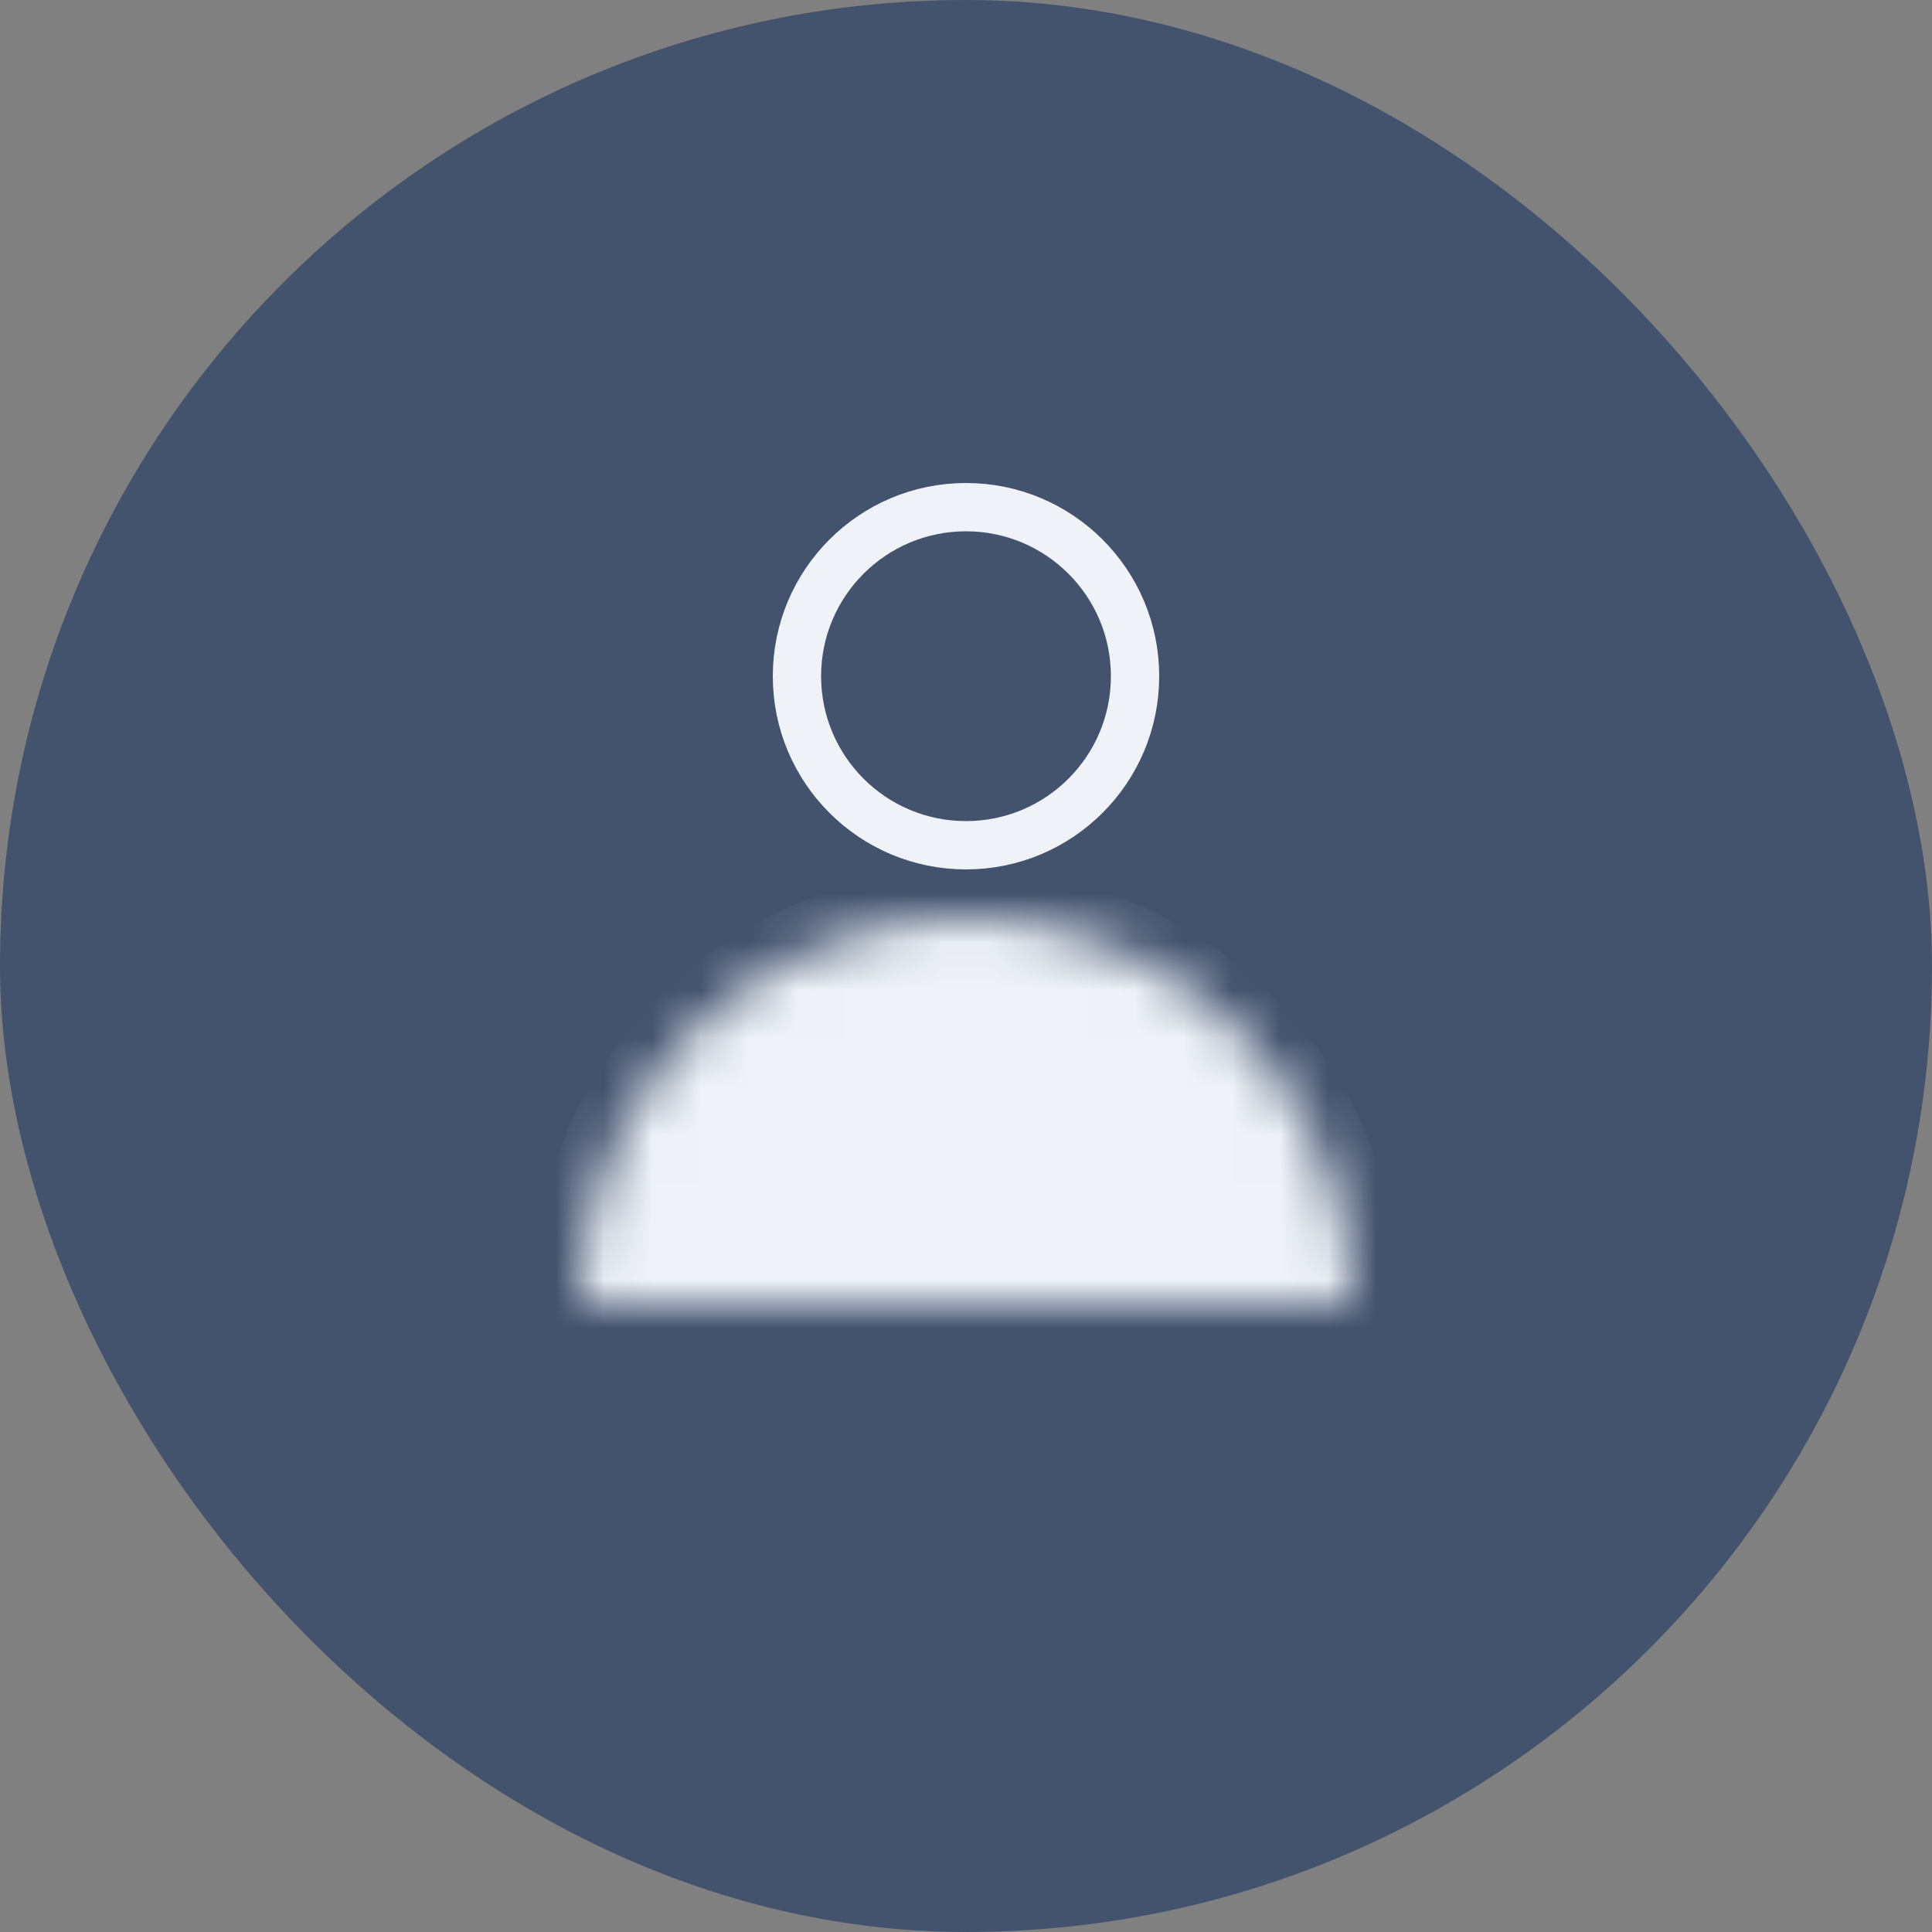
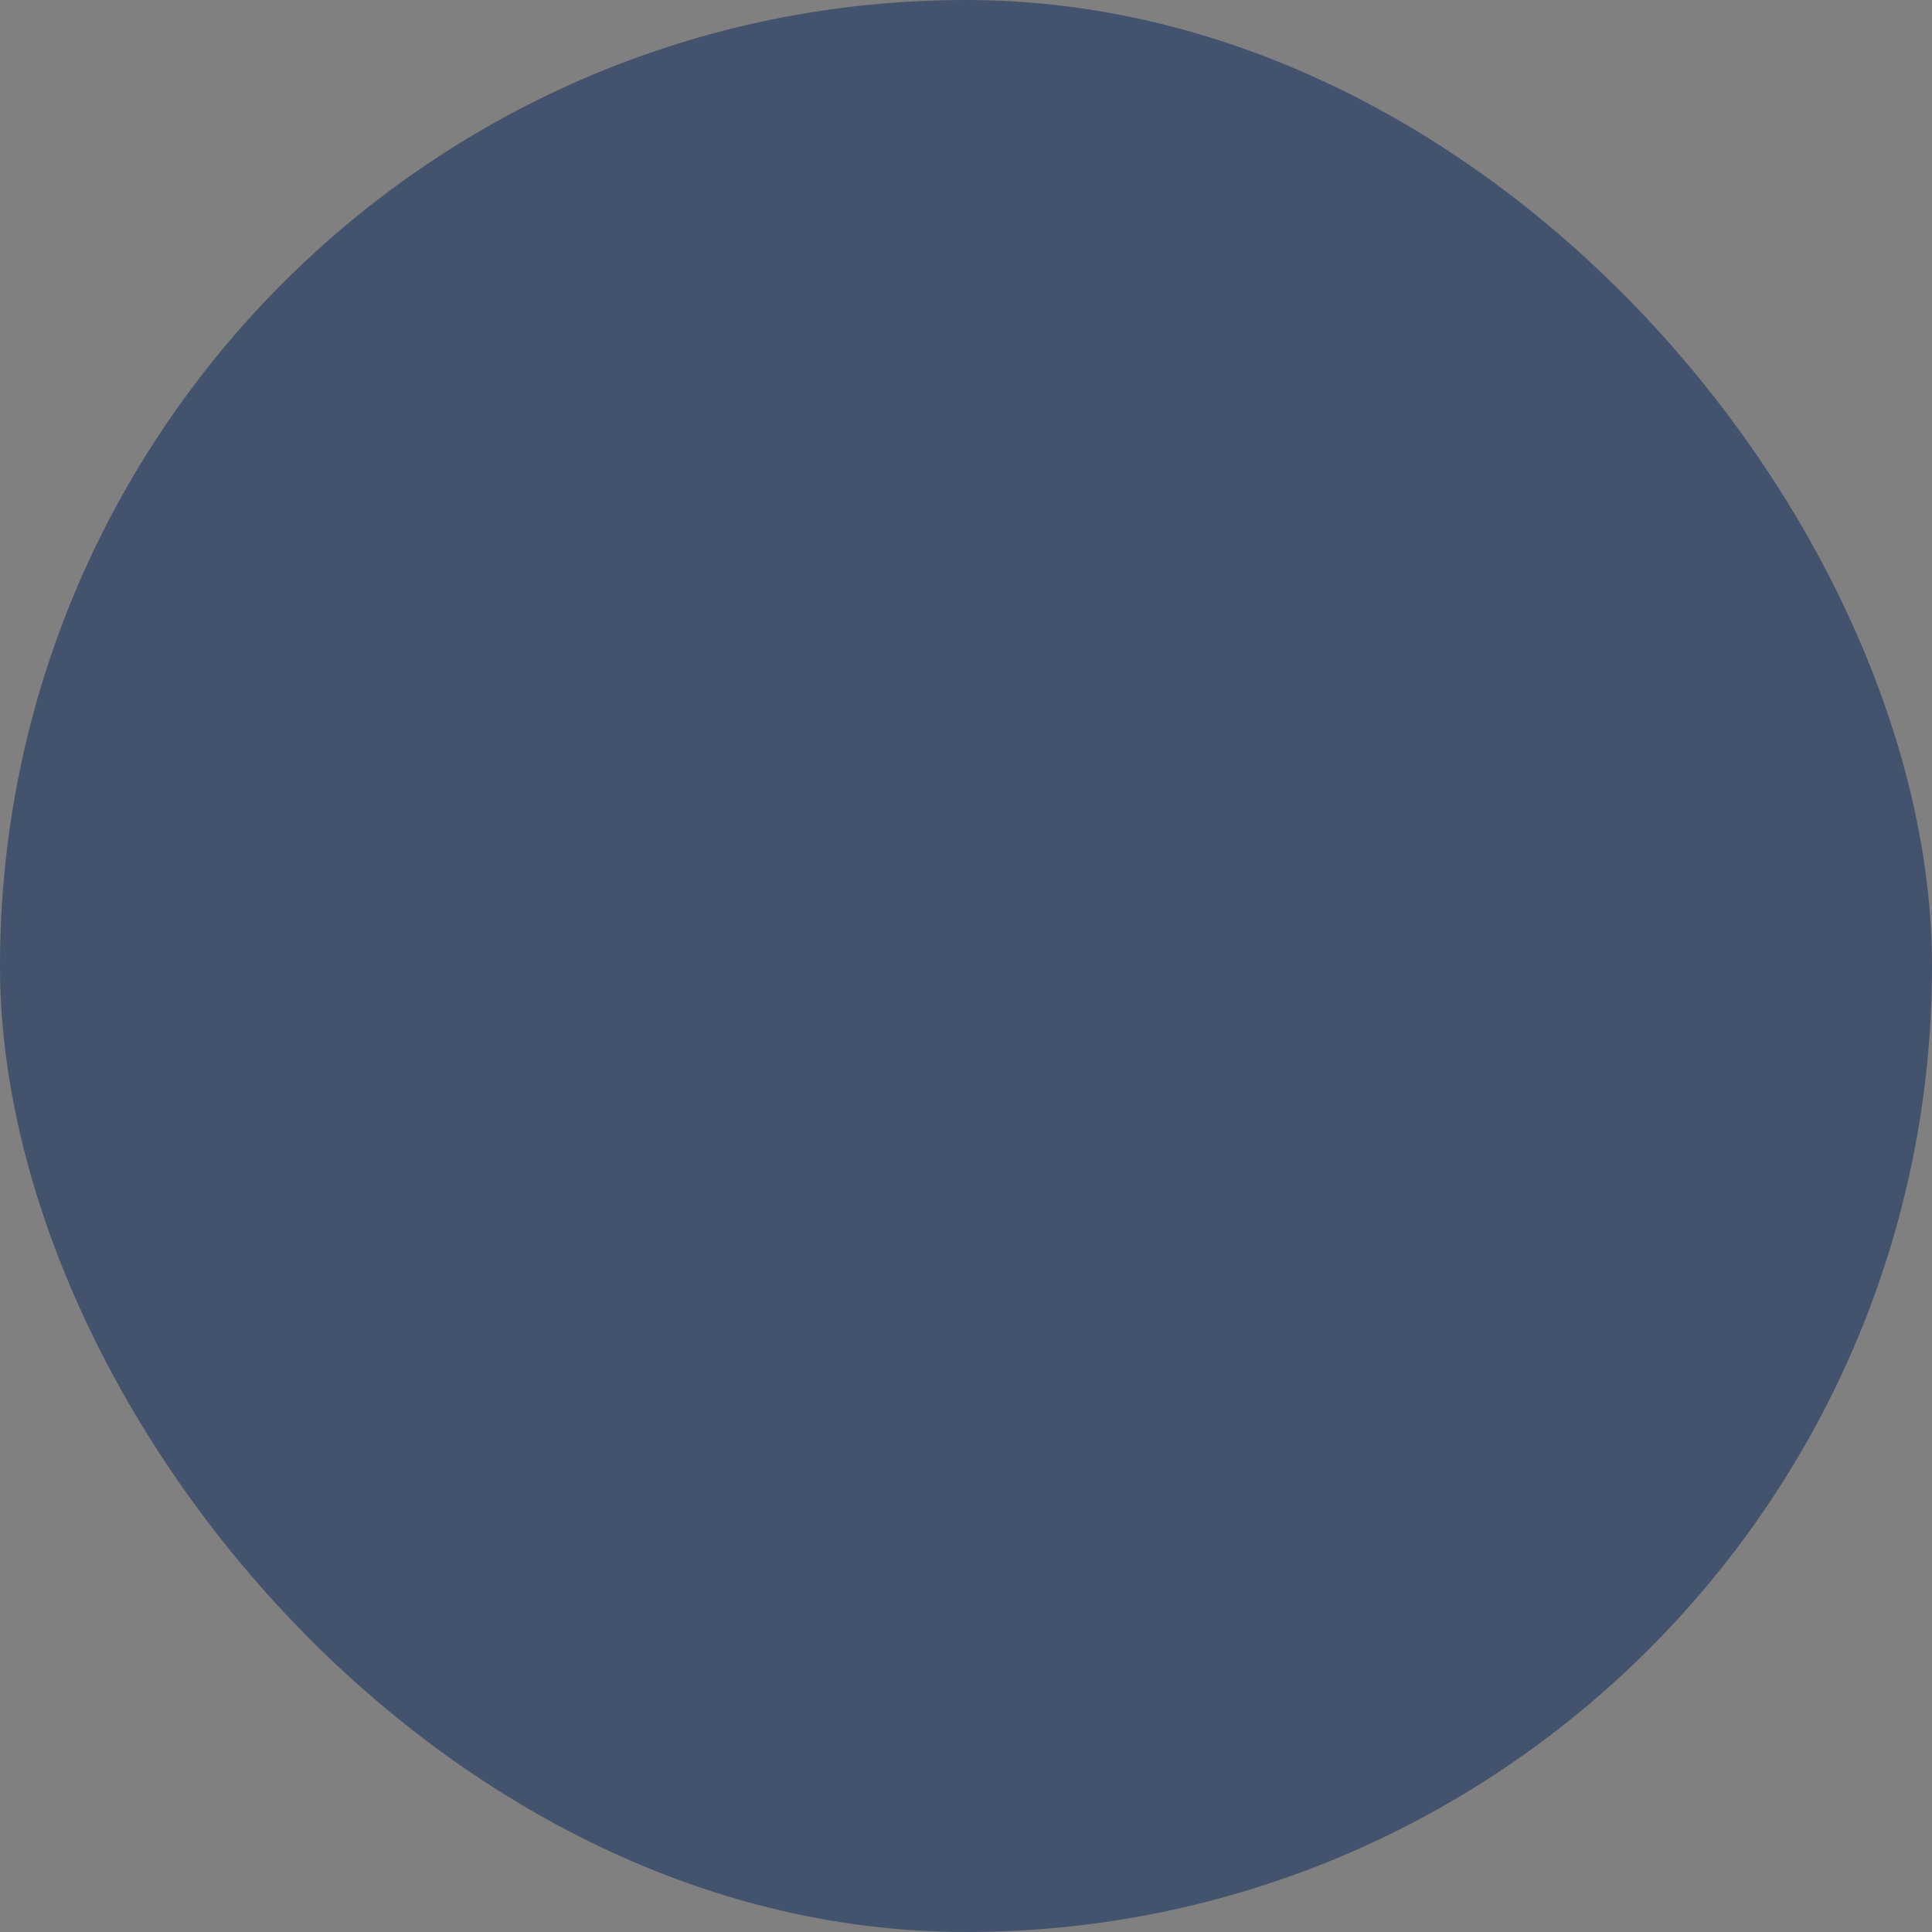
<svg xmlns="http://www.w3.org/2000/svg" width="40" height="40" viewBox="0 0 40 40" fill="none">
  <rect x="0" y="0" width="40" height="40" fill="#808080" stroke="none" />
  <rect width="40" height="40" rx="20" fill="#43526D" />
-   <circle cx="20" cy="14" r="3.5" stroke="#EFF3F7" />
  <mask id="path-3-inside-1_3173_23355" fill="white">
-     <path d="M28 27C28 25.949 27.793 24.909 27.391 23.939C26.989 22.968 26.4 22.086 25.657 21.343C24.914 20.6 24.032 20.011 23.061 19.609C22.091 19.207 21.051 19 20 19C18.949 19 17.909 19.207 16.939 19.609C15.968 20.011 15.086 20.6 14.343 21.343C13.6 22.086 13.011 22.968 12.609 23.939C12.207 24.909 12 25.949 12 27L20 27H28Z" />
-   </mask>
-   <path d="M28 27C28 25.949 27.793 24.909 27.391 23.939C26.989 22.968 26.4 22.086 25.657 21.343C24.914 20.6 24.032 20.011 23.061 19.609C22.091 19.207 21.051 19 20 19C18.949 19 17.909 19.207 16.939 19.609C15.968 20.011 15.086 20.6 14.343 21.343C13.6 22.086 13.011 22.968 12.609 23.939C12.207 24.909 12 25.949 12 27L20 27H28Z" fill="#EFF3F7" stroke="#EFF3F7" stroke-width="2" mask="url(#path-3-inside-1_3173_23355)" />
+     </mask>
+   <path d="M28 27C28 25.949 27.793 24.909 27.391 23.939C26.989 22.968 26.4 22.086 25.657 21.343C24.914 20.6 24.032 20.011 23.061 19.609C22.091 19.207 21.051 19 20 19C18.949 19 17.909 19.207 16.939 19.609C13.6 22.086 13.011 22.968 12.609 23.939C12.207 24.909 12 25.949 12 27L20 27H28Z" fill="#EFF3F7" stroke="#EFF3F7" stroke-width="2" mask="url(#path-3-inside-1_3173_23355)" />
</svg>